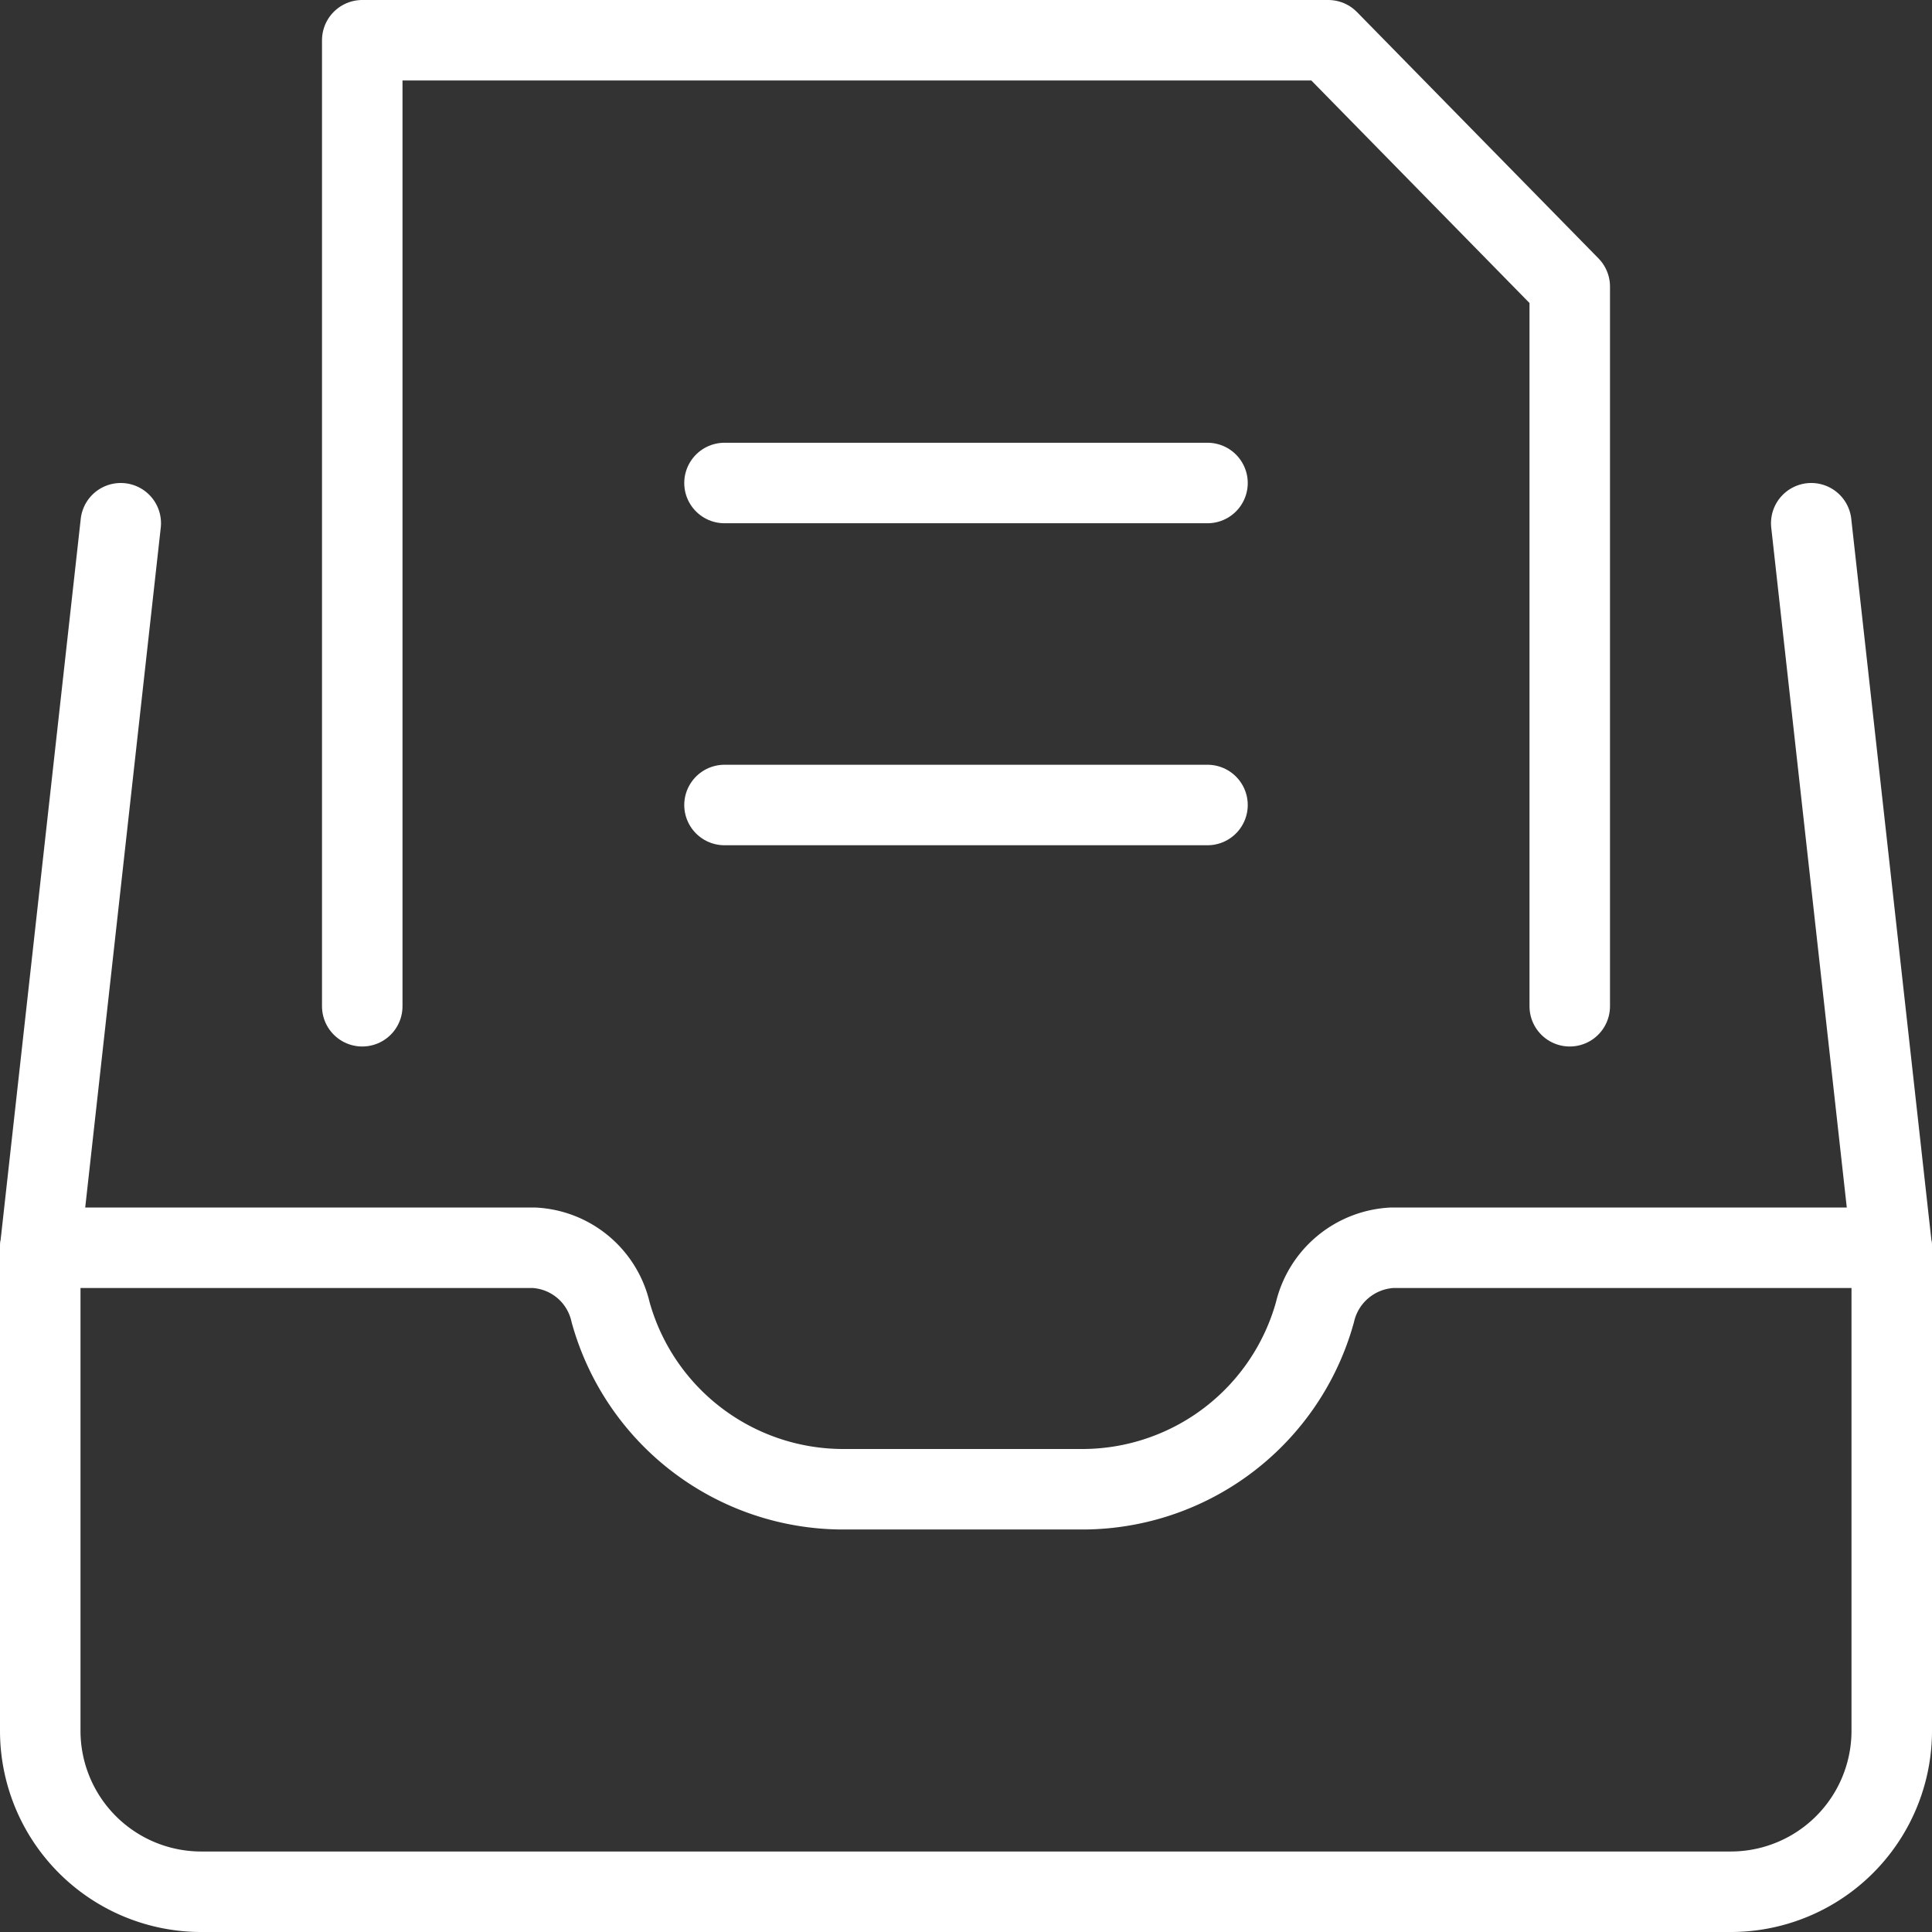
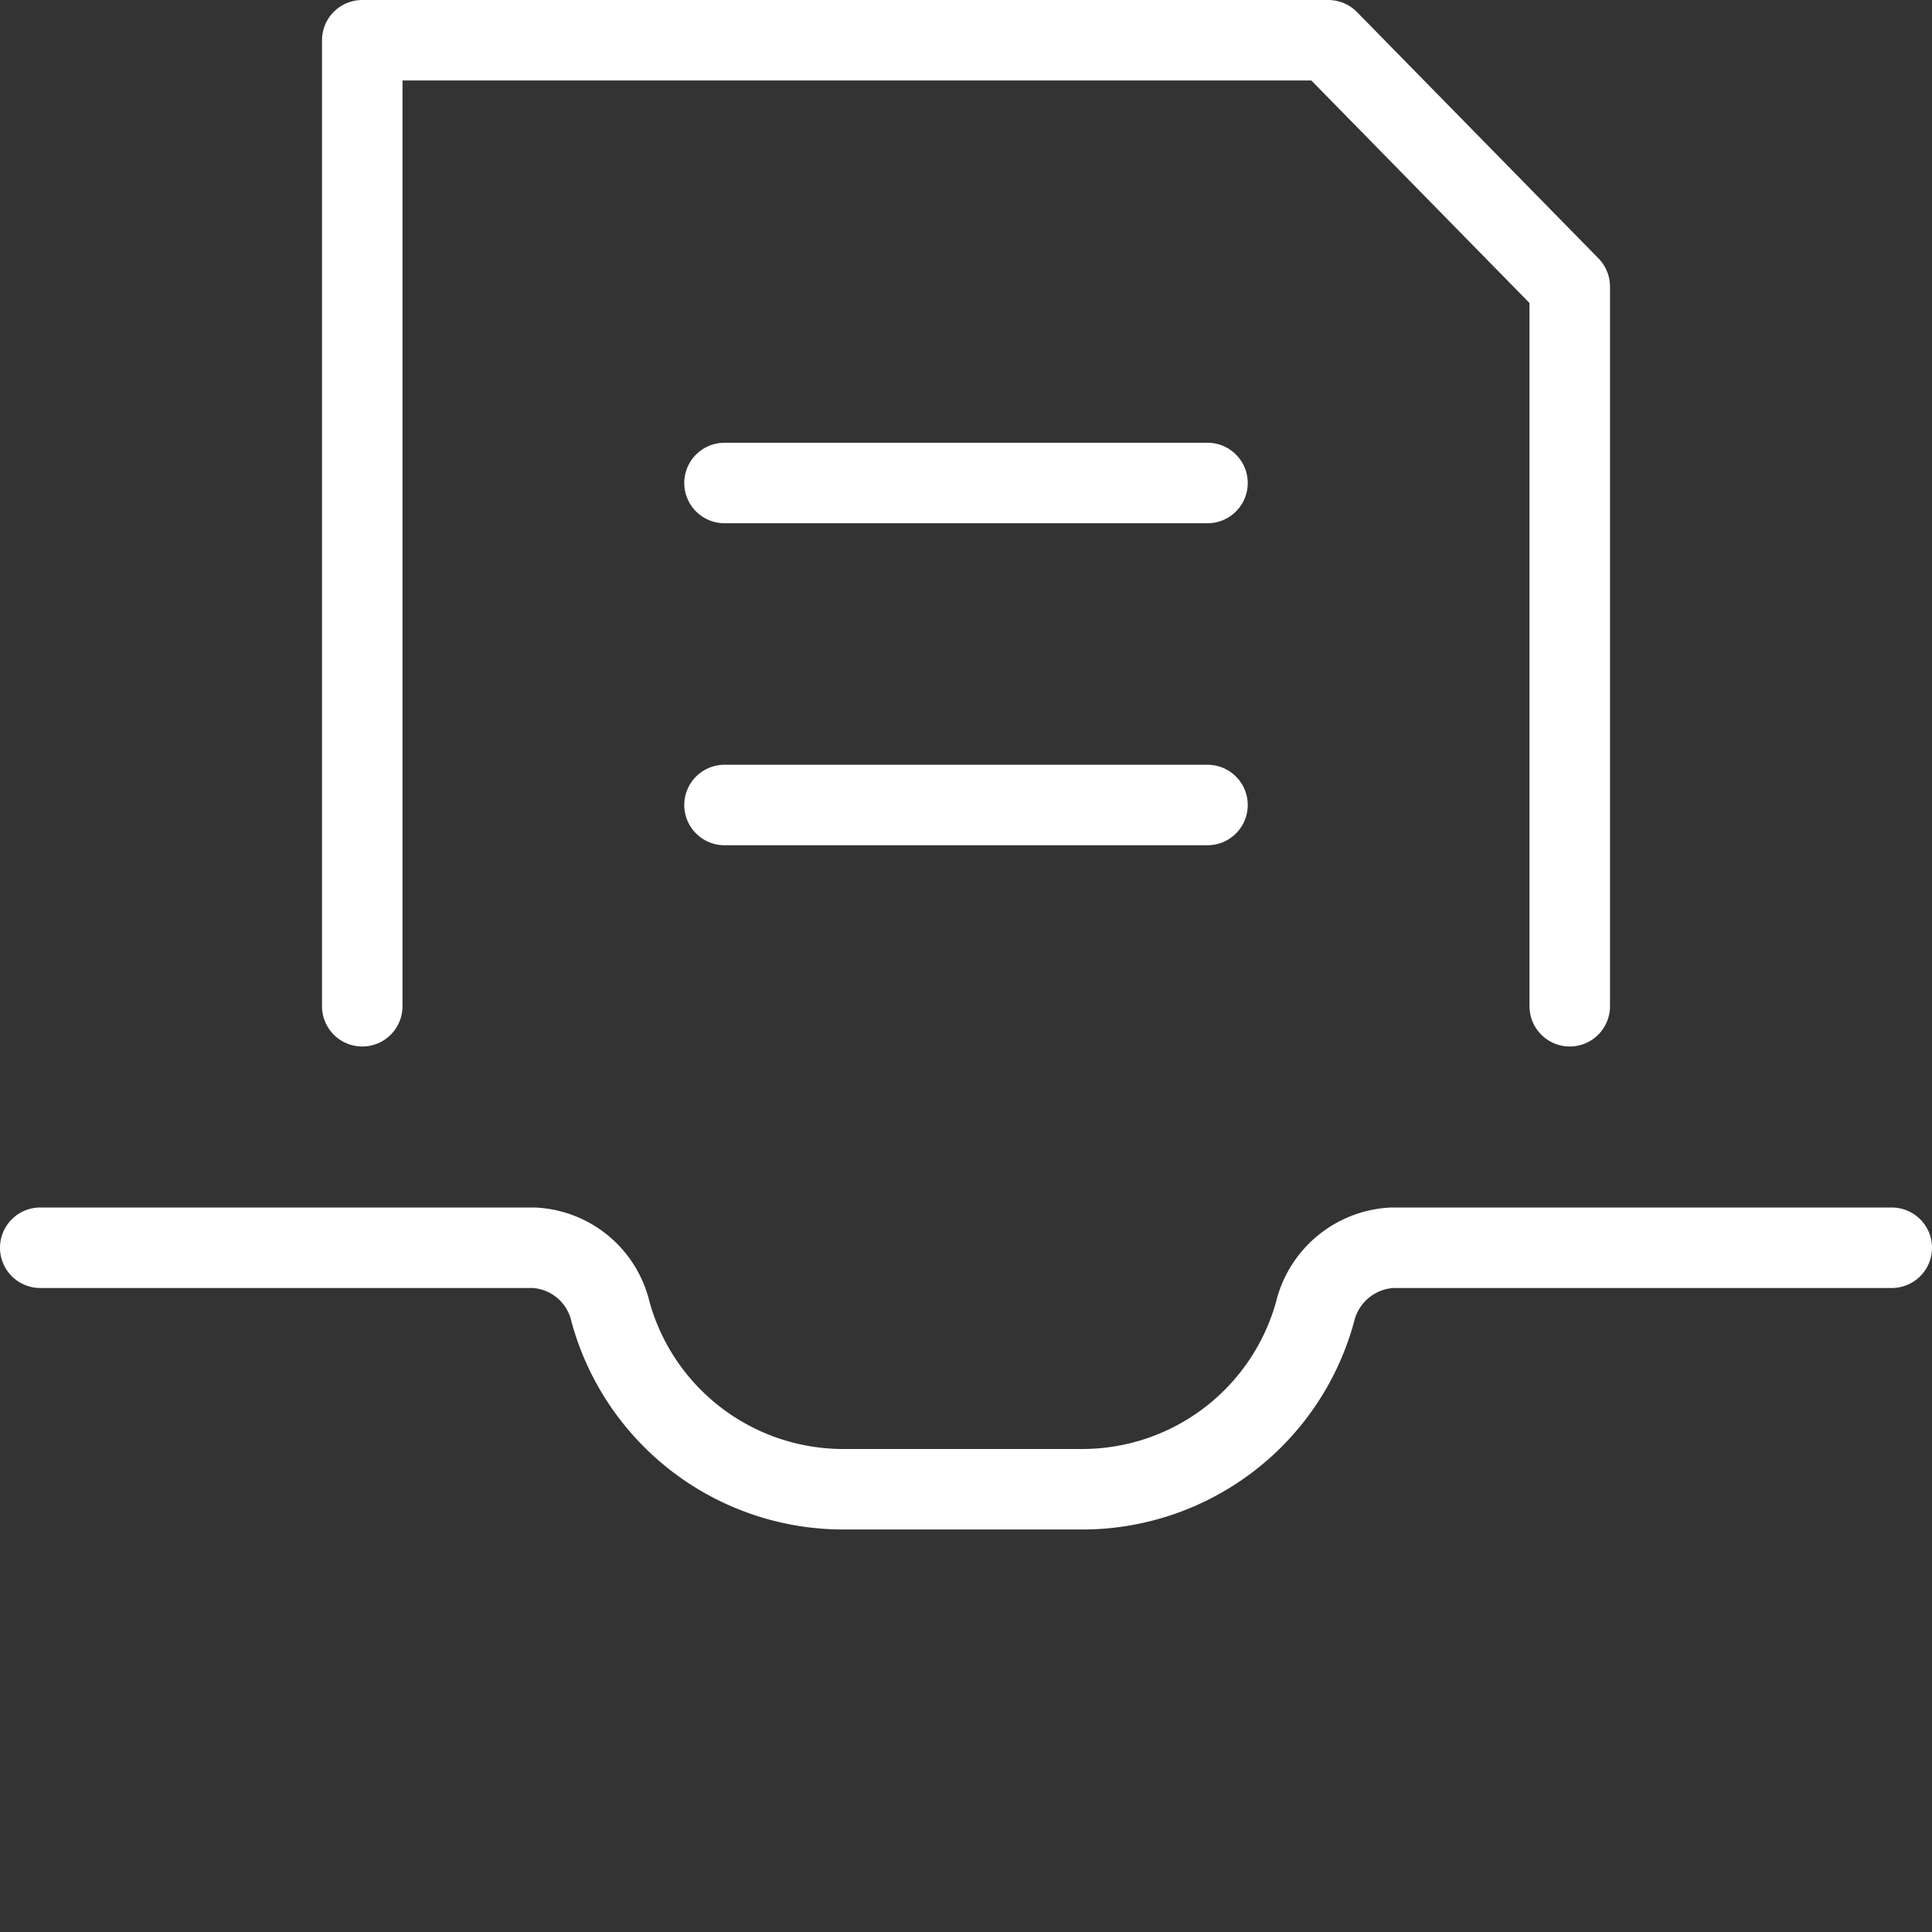
<svg xmlns="http://www.w3.org/2000/svg" viewBox="0 0 48 48">
  <rect x="0" y="0" width="48" height="48" fill="#333333" stroke="none" />
  <defs>
    <style>.etablissement-des-cahiers-des-charges-1{fill:none;stroke:#fff;stroke-linecap:round;stroke-linejoin:round;stroke-width:2px;}</style>
  </defs>
  <g>
    <path class="etablissement-des-cahiers-des-charges-1 stroke" d="M1,31H13.26a2.06,2.06,0,0,1,1.91,1.6A6,6,0,0,0,20.92,37h6a6,6,0,0,0,5.75-4.4A2.08,2.08,0,0,1,34.59,31H47" />
    <path class="etablissement-des-cahiers-des-charges-1 stroke" d="M9,25V1H33L39,7.12V25" />
    <line class="etablissement-des-cahiers-des-charges-1 stroke" x1="18" y1="12" x2="30" y2="12" />
    <line class="etablissement-des-cahiers-des-charges-1 stroke" x1="18" y1="20" x2="30" y2="20" />
-     <path class="etablissement-des-cahiers-des-charges-1 stroke" d="M45,13l2,18V43a4,4,0,0,1-4,4H5a4,4,0,0,1-4-4H1V31L3,13" />
  </g>
</svg>